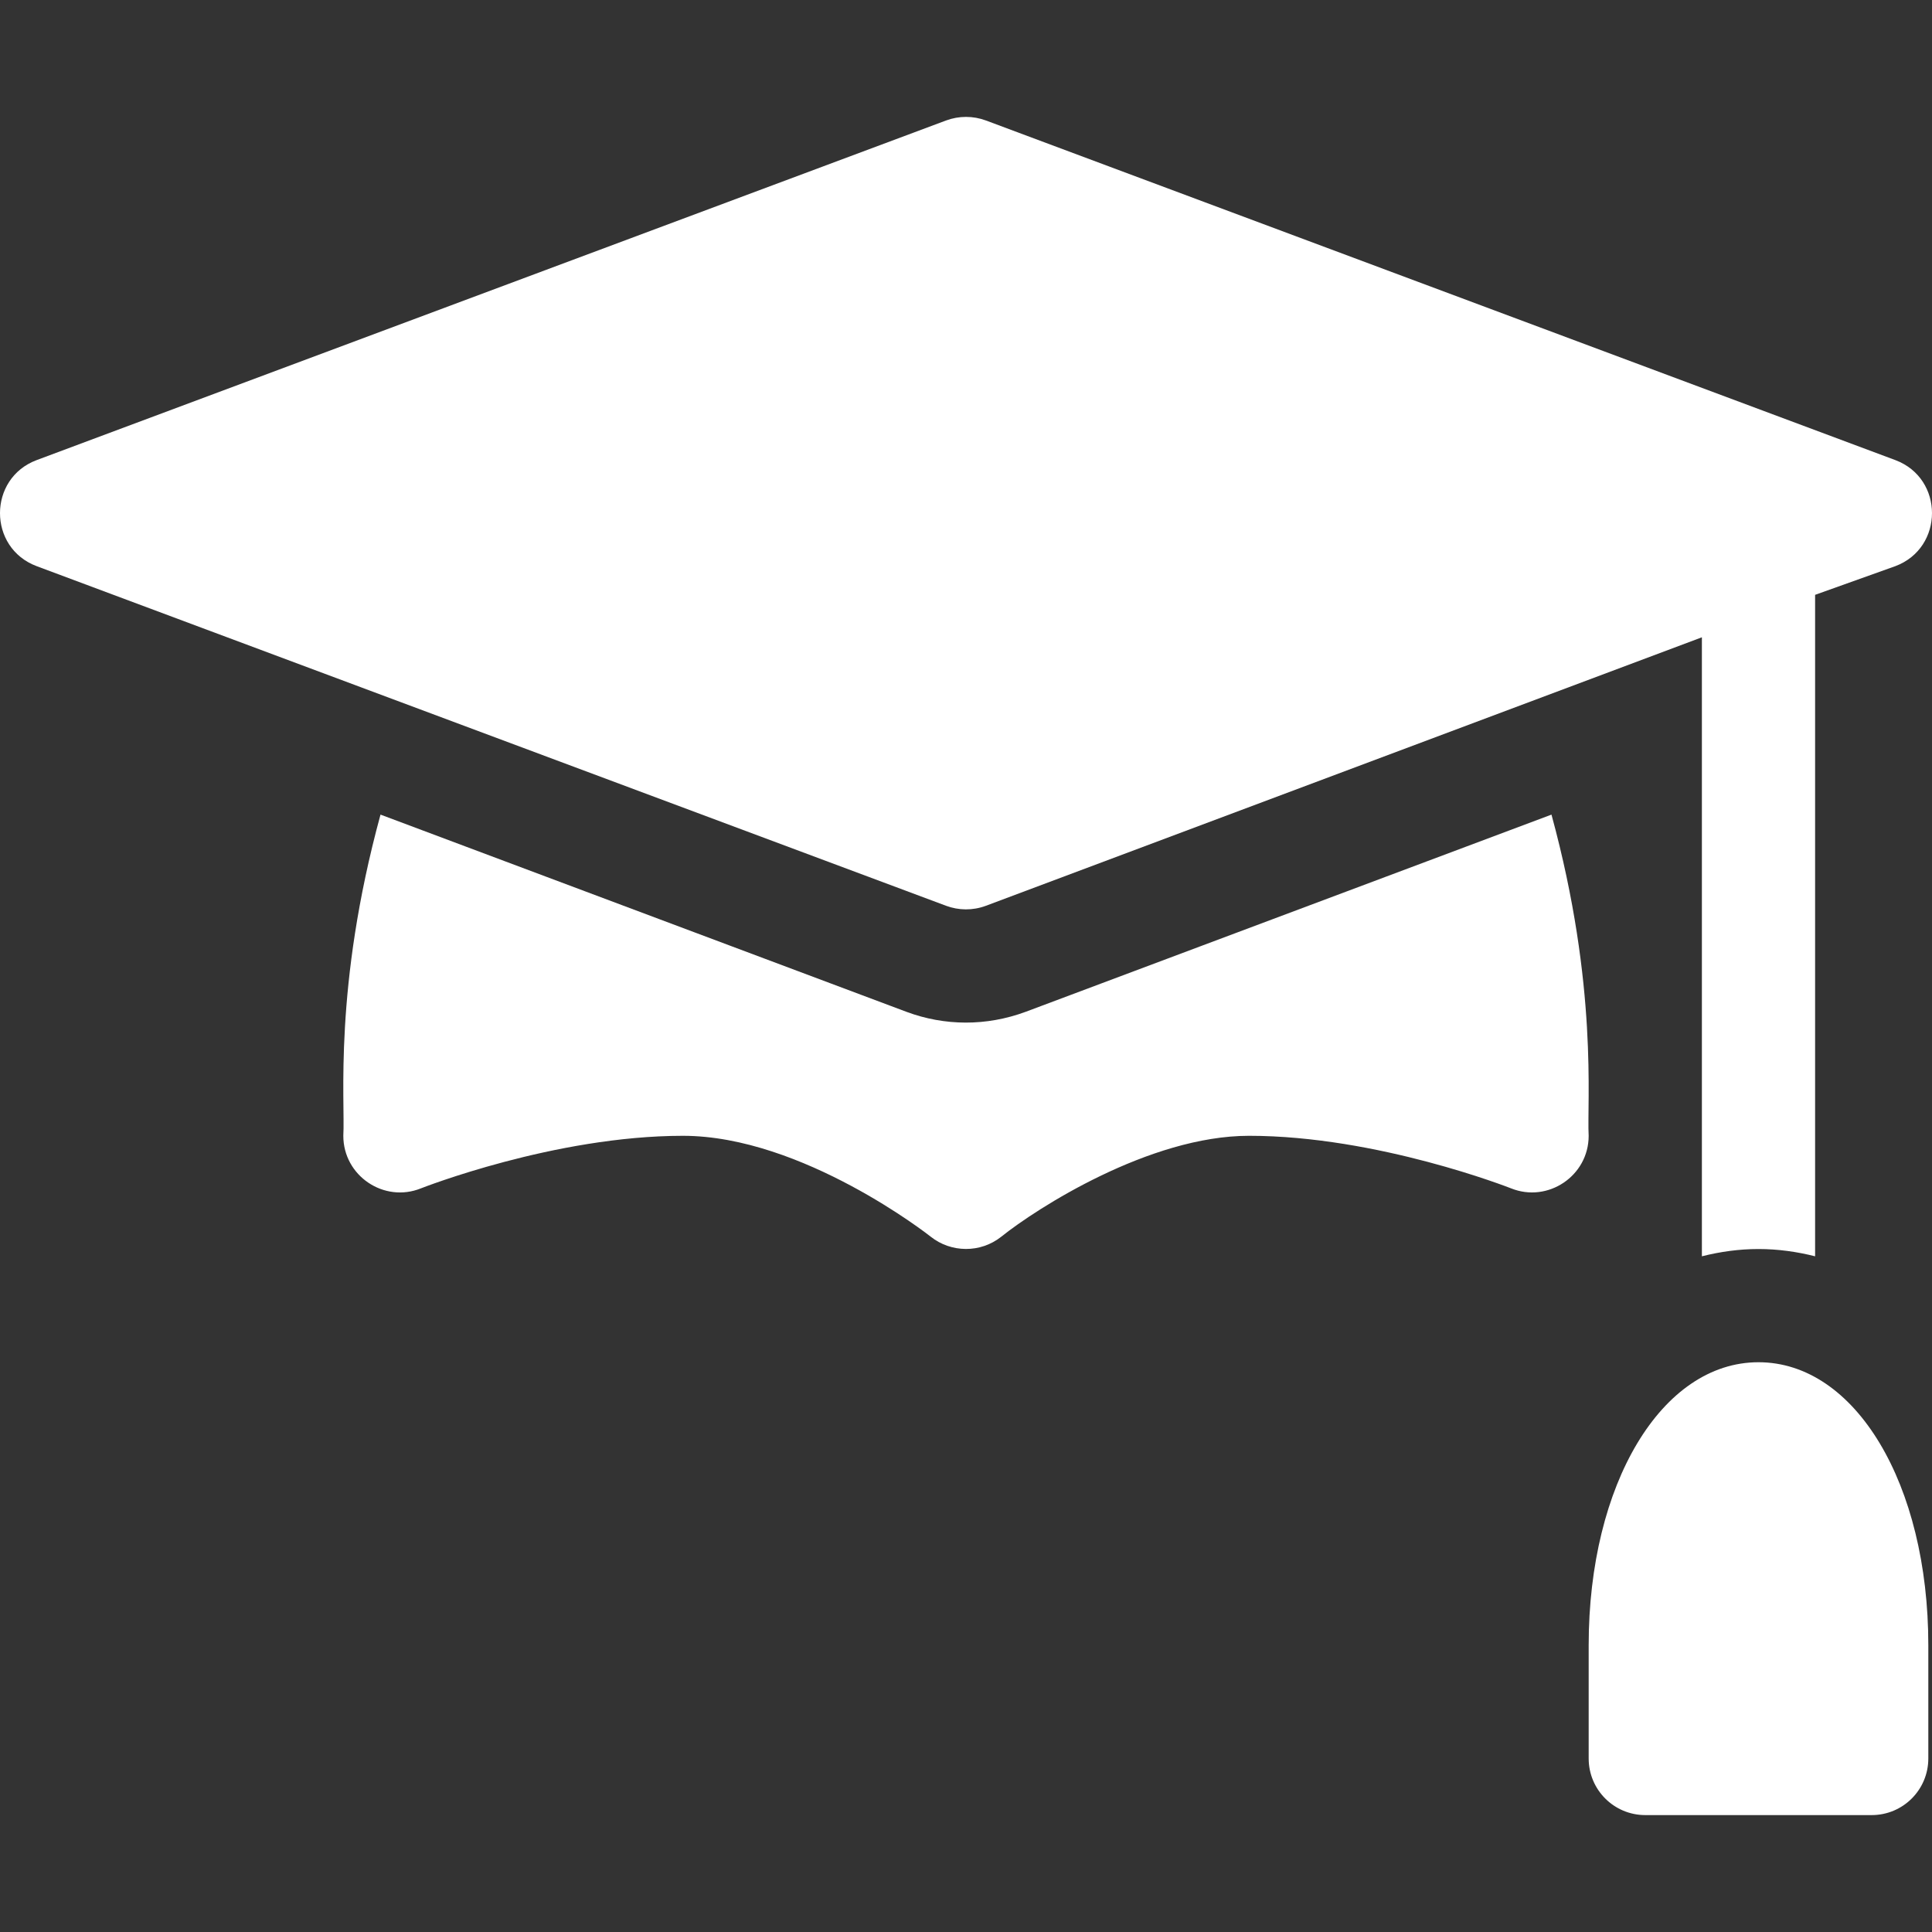
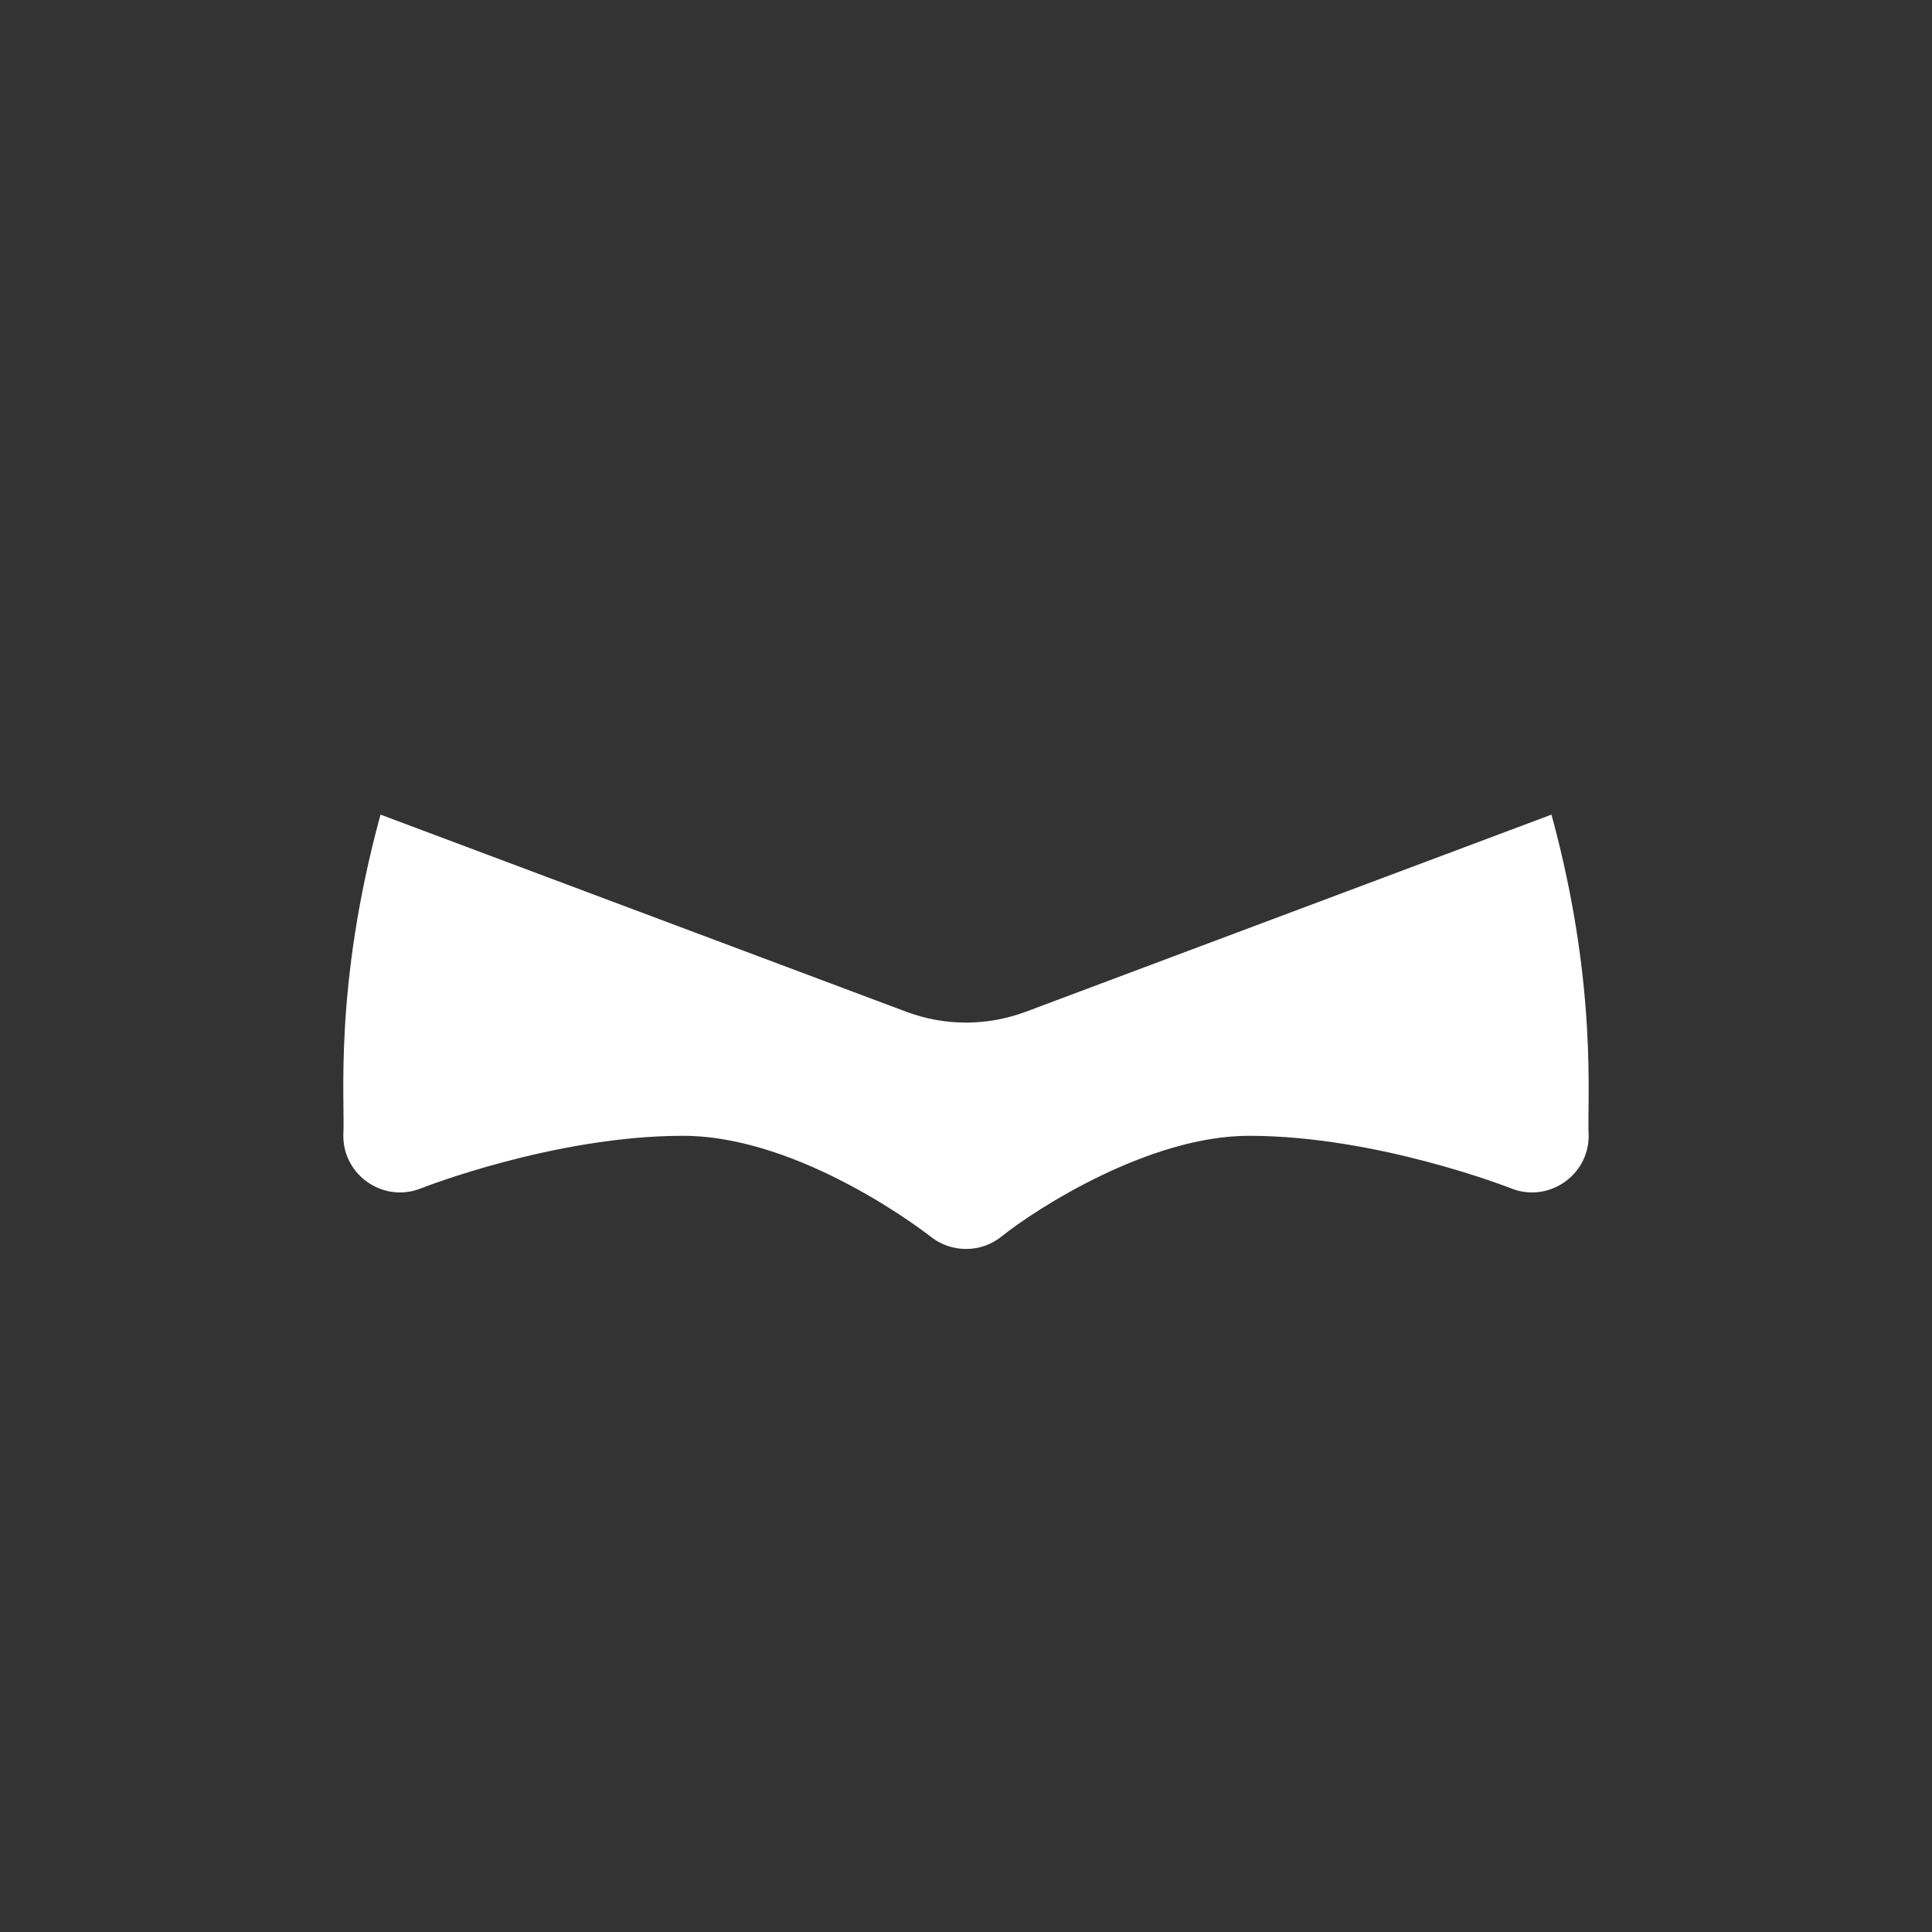
<svg xmlns="http://www.w3.org/2000/svg" width="512" height="512" x="0" y="0" viewBox="0 0 511.951 511.951" style="enable-background:new 0 0 512 512" xml:space="preserve" class="">
  <rect x="0" y="0" width="511.951" height="511.951" fill="#333333" stroke="none" />
  <g>
    <g>
-       <path d="m250.702 240.02c3.307 1.226 7.008 1.312 10.547 0l189.727-71.147v164.026c4.818-1.212 9.811-1.926 15-1.926s10.182.714 15 1.926v-175.277l21.273-7.603c12.923-4.858 12.948-23.228 0-28.096l-241-90c-3.399-1.26-7.149-1.26-10.547 0l-241 90c-12.923 4.858-12.948 23.228 0 28.096z" fill="#ffffff" data-original="#000000" style="" class="" />
-       <path d="m465.975 360.972c-25.649 0-45 32.241-45 75v30c0 8.291 6.709 15 15 15h60c8.291 0 15-6.709 15-15v-30c0-42.759-19.35-75-45-75z" fill="#ffffff" data-original="#000000" style="" class="" />
-       <path d="m411.121 215.861-139.34 52.255c-10.437 3.855-21.473 3.753-31.509.029l-139.442-52.286c-12.512 45.854-9.33 75.947-9.855 85.113 0 10.611 10.785 17.856 20.552 13.931.352-.132 35.42-13.931 69.448-13.931 31.655 0 65.317 26.455 65.654 26.733 5.364 4.268 13.171 4.408 18.72-.015 9.288-7.441 39.185-26.719 65.626-26.719 34.028 0 69.097 13.799 69.448 13.931 9.744 3.916 20.552-3.3 20.552-13.931-.503-8.795 2.584-39.531-9.854-85.11z" fill="#ffffff" data-original="#000000" style="" class="" />
+       <path d="m411.121 215.861-139.34 52.255c-10.437 3.855-21.473 3.753-31.509.029l-139.442-52.286c-12.512 45.854-9.33 75.947-9.855 85.113 0 10.611 10.785 17.856 20.552 13.931.352-.132 35.42-13.931 69.448-13.931 31.655 0 65.317 26.455 65.654 26.733 5.364 4.268 13.171 4.408 18.72-.015 9.288-7.441 39.185-26.719 65.626-26.719 34.028 0 69.097 13.799 69.448 13.931 9.744 3.916 20.552-3.3 20.552-13.931-.503-8.795 2.584-39.531-9.854-85.11" fill="#ffffff" data-original="#000000" style="" class="" />
    </g>
  </g>
</svg>